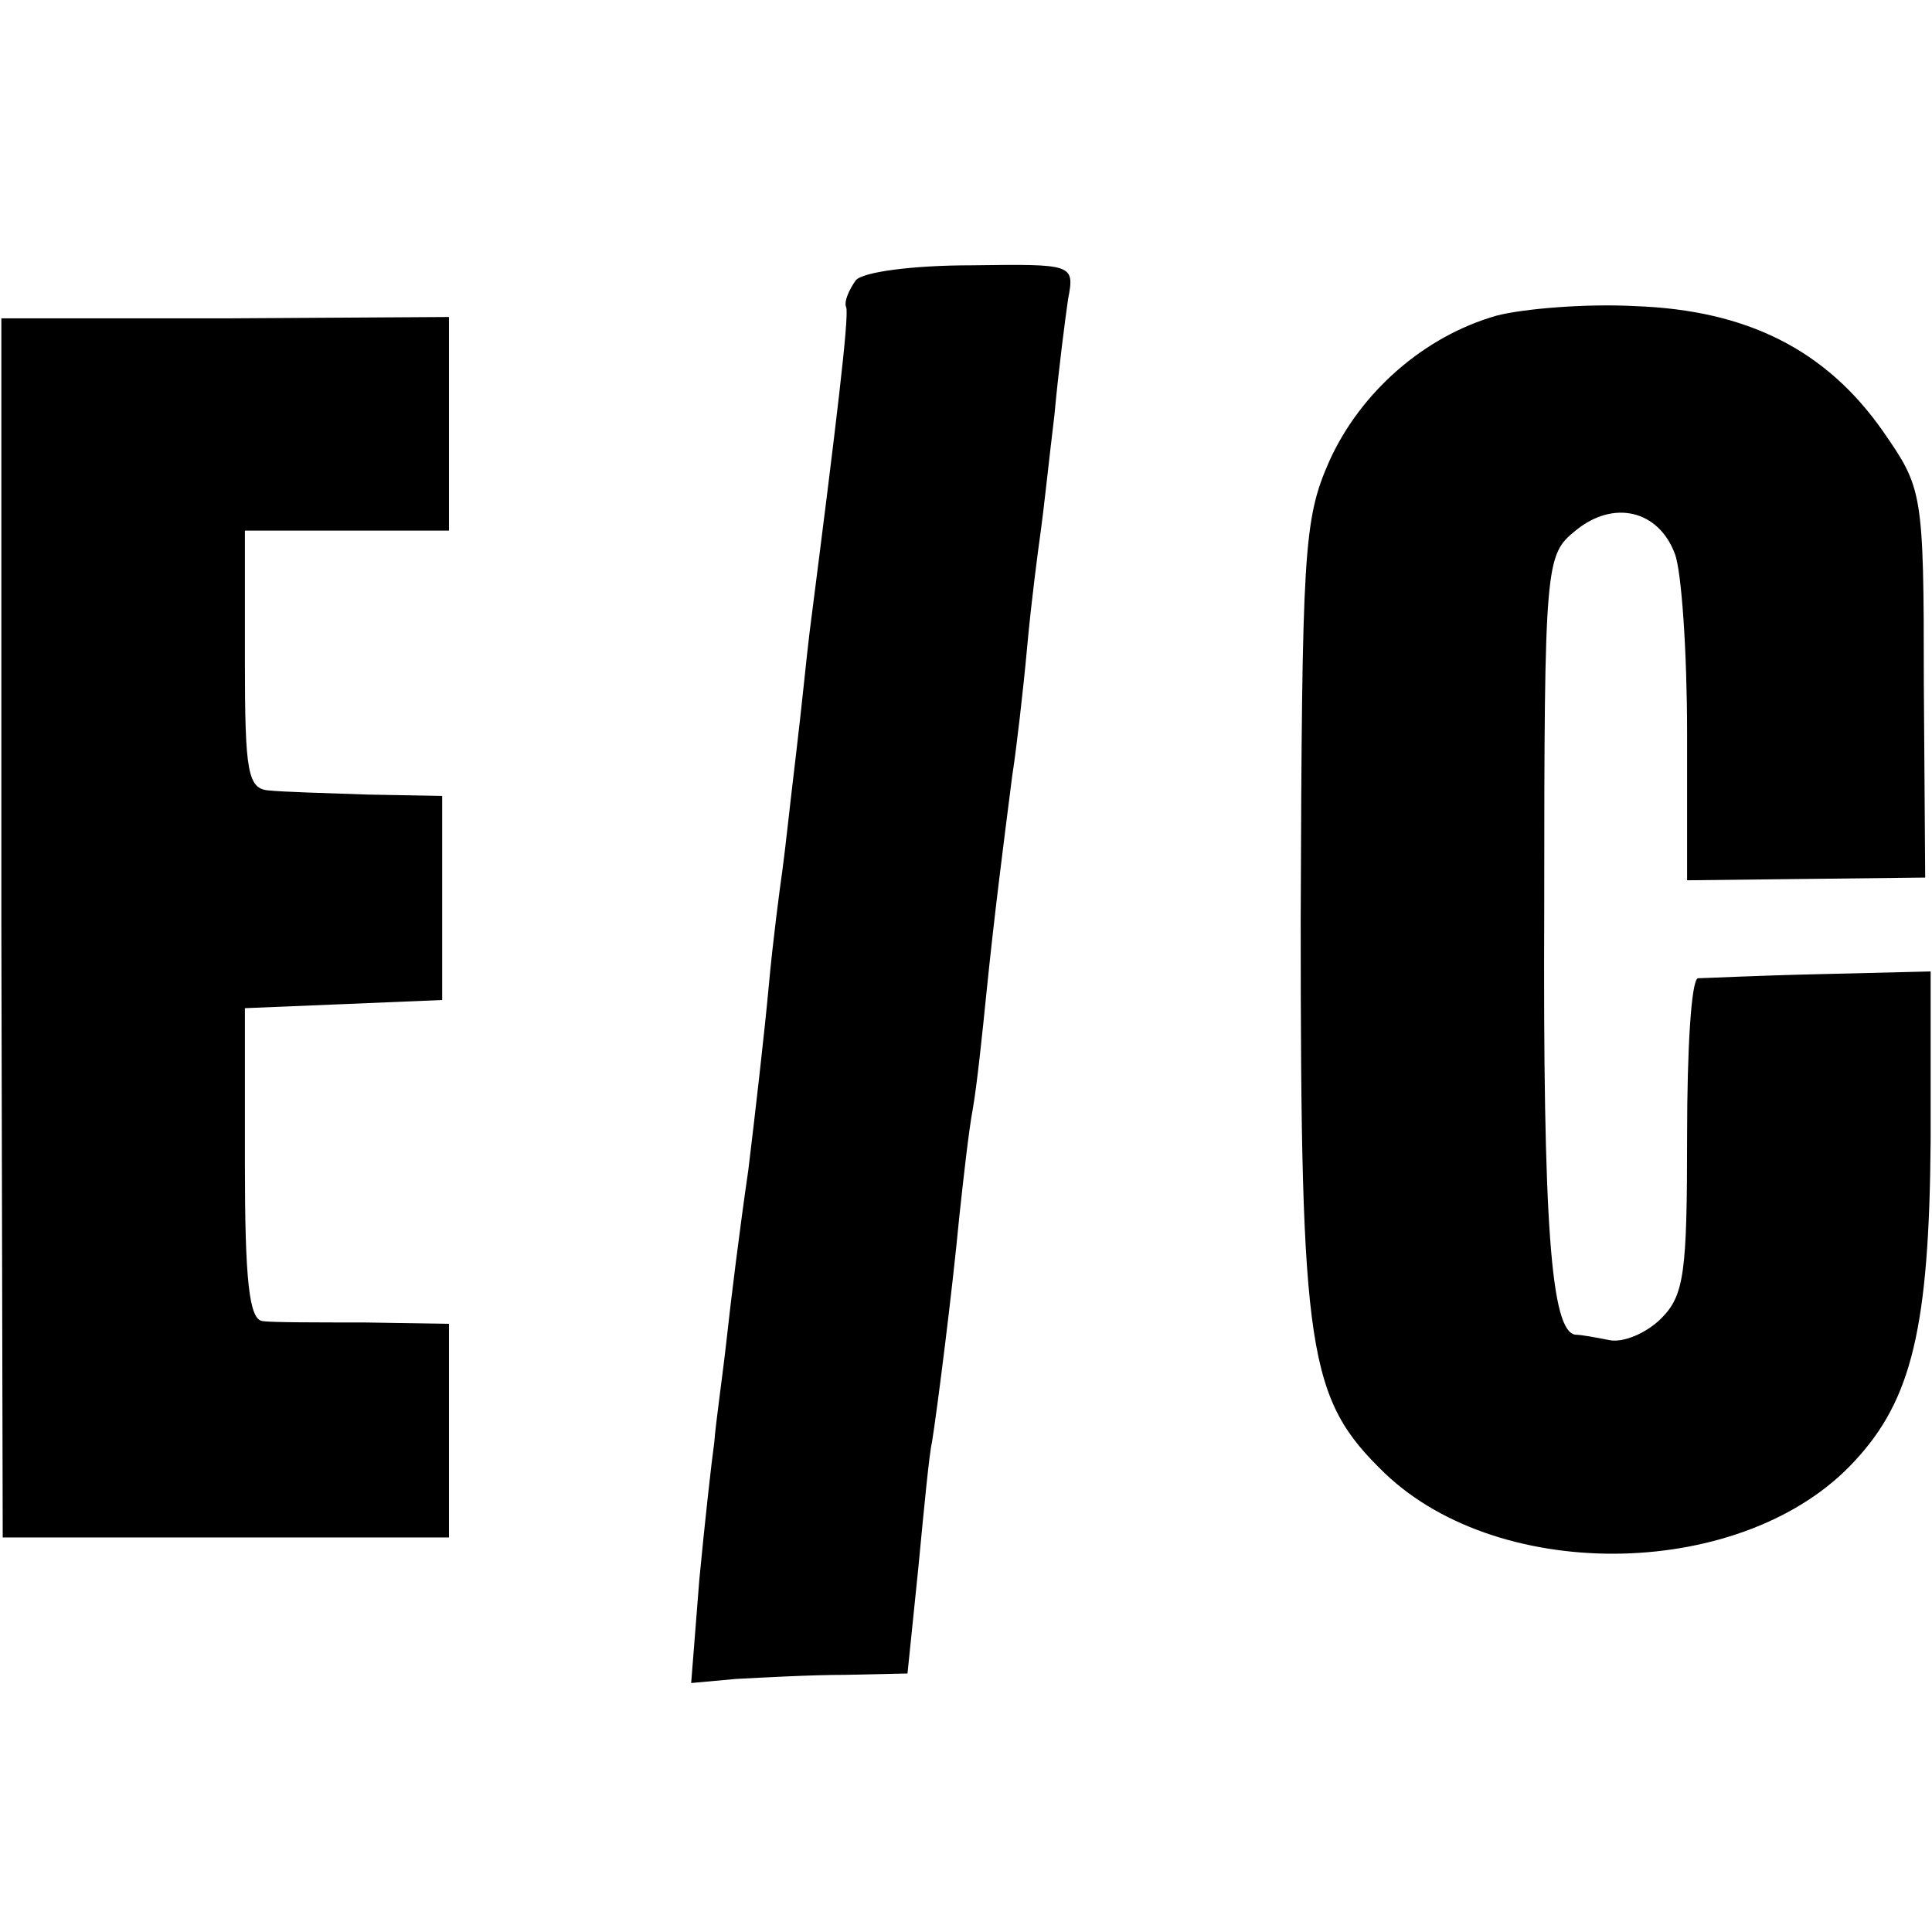
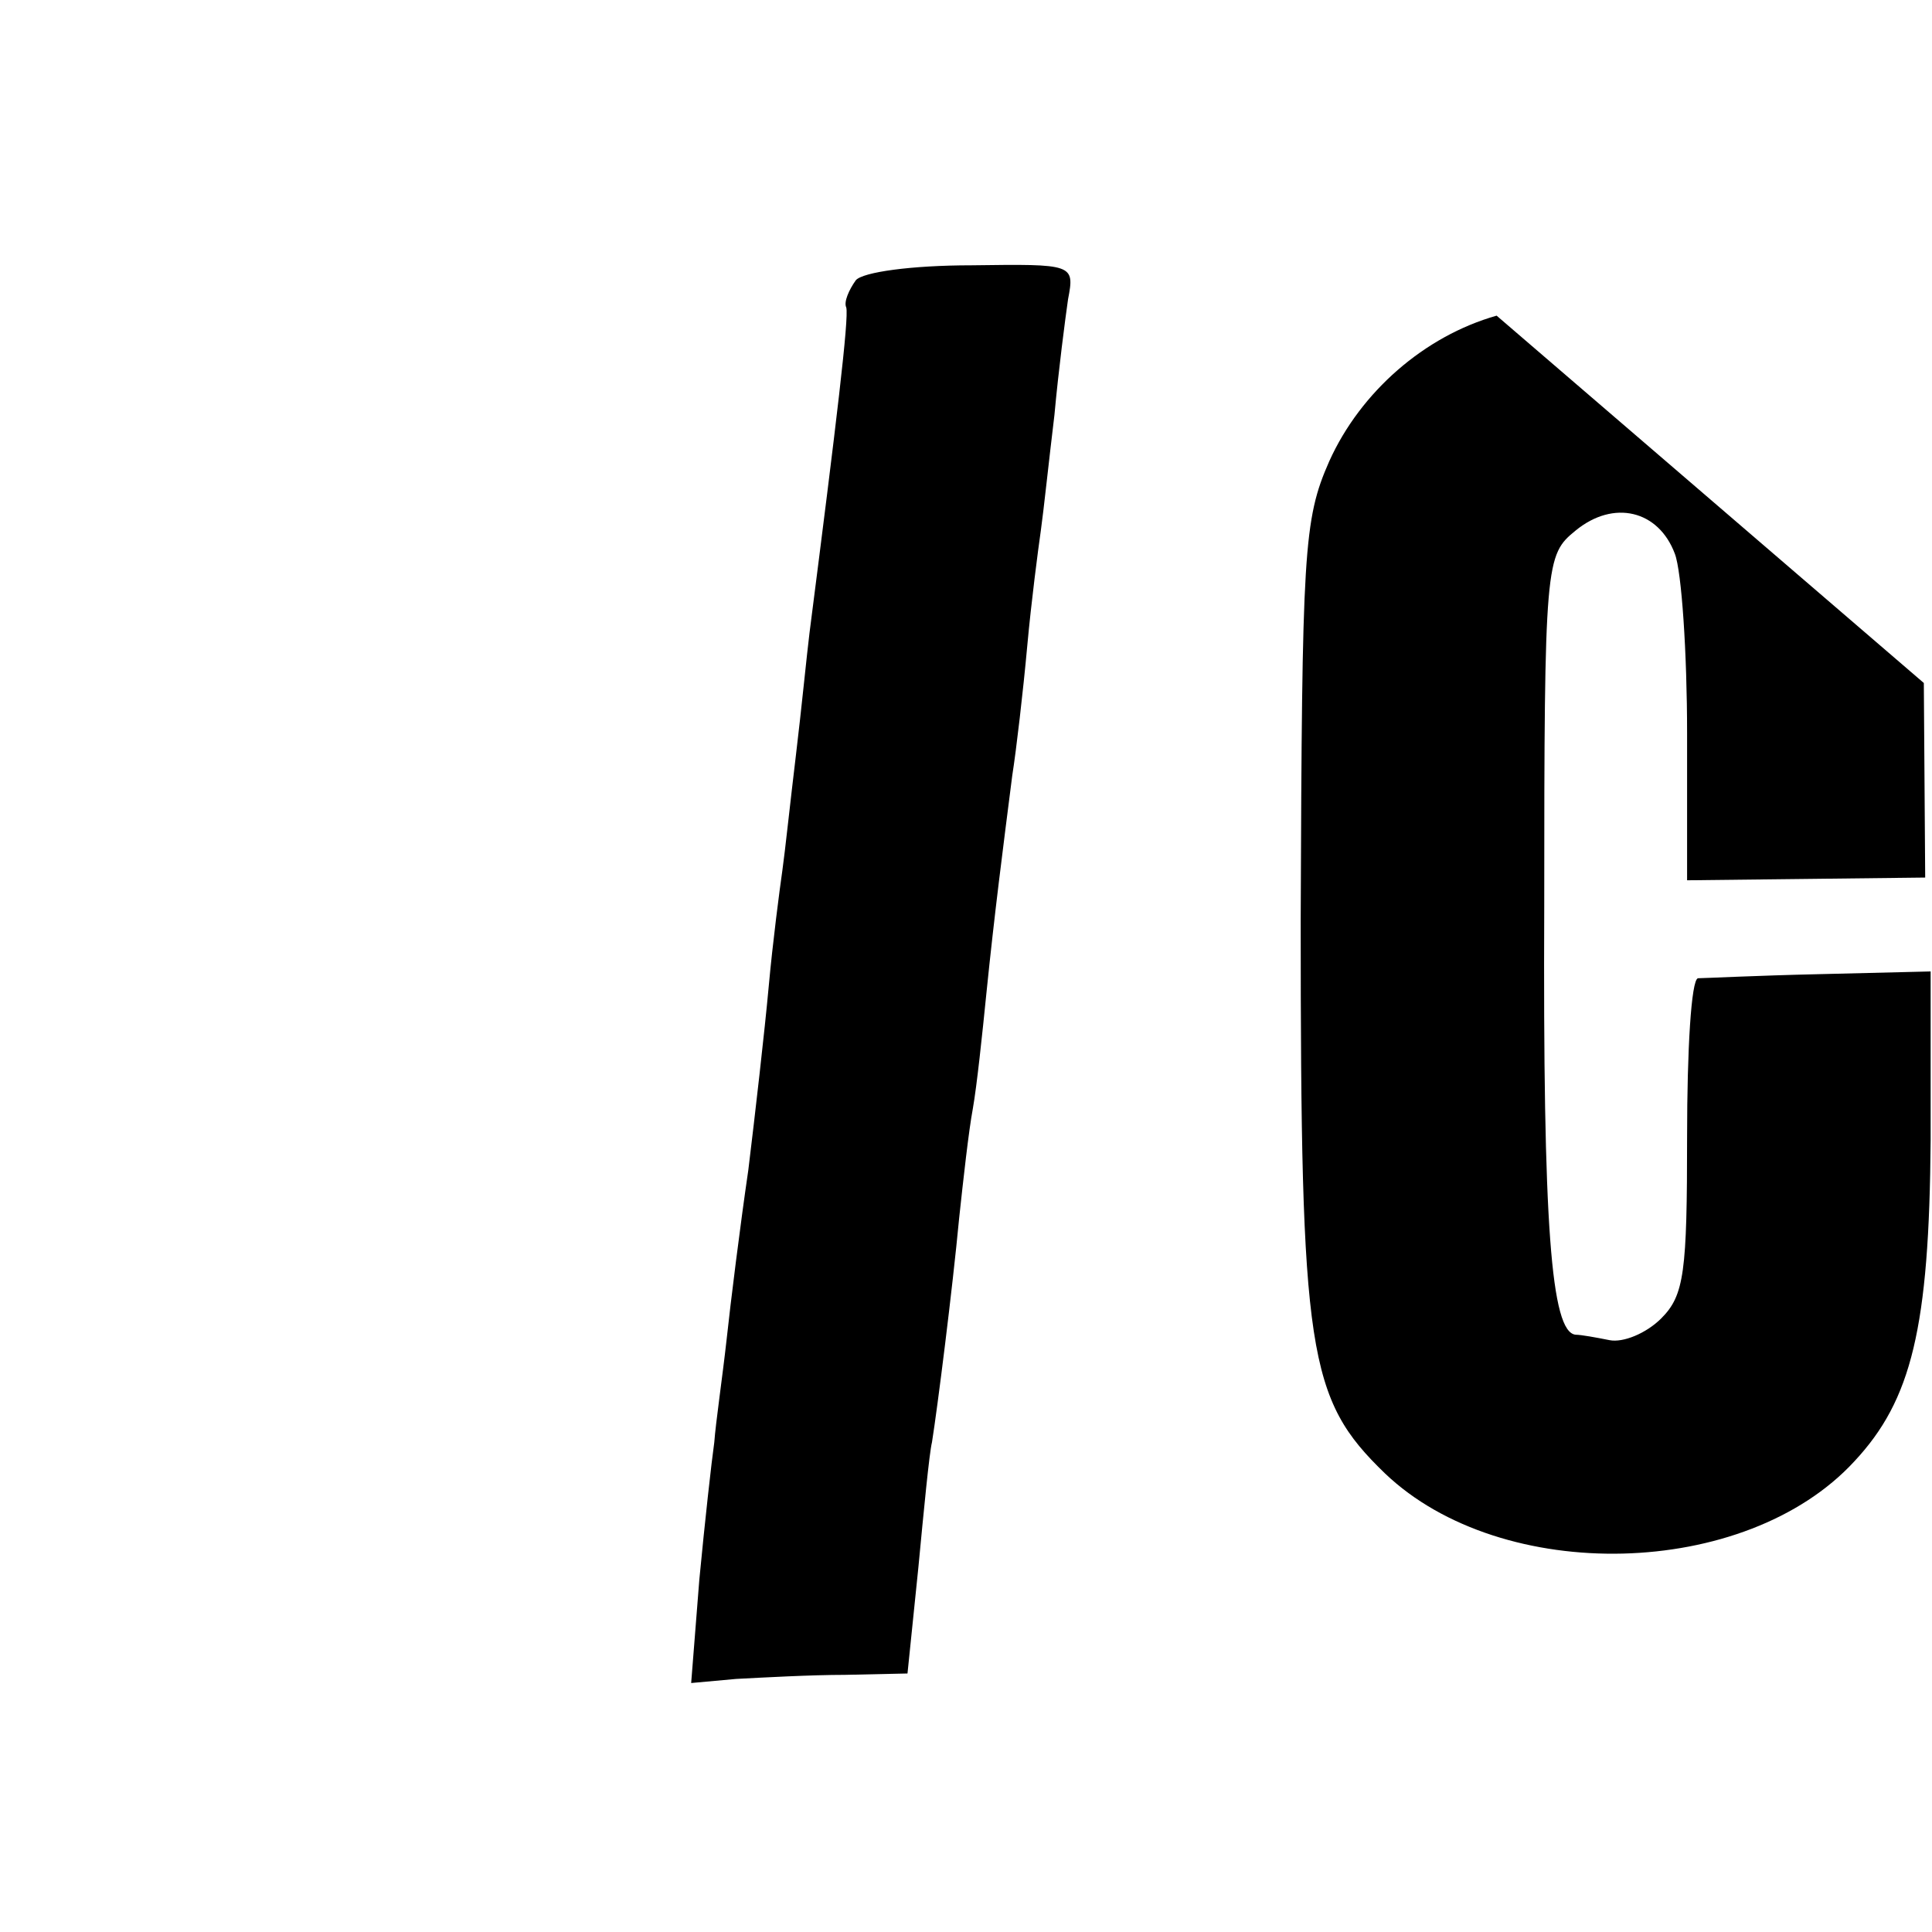
<svg xmlns="http://www.w3.org/2000/svg" version="1.0" width="142pt" height="142pt" viewBox="0 0 142 142" preserveAspectRatio="xMidYMid meet">
  <g transform="translate(0,142) scale(0.1,-0.1)" fill="#000000" stroke="none">
    <path d="M629 1214 c-5 -7 -9 -16 -7 -20 2 -8 -7 -83 -27 -239 -2 -16 -6 -57 -10 -90 -4 -33 -8 -71 -10 -85 -2 -14 -7 -52 -10 -85 -3 -33 -10 -94 -15 -135 -6 -41 -13 -97 -16 -125 -3 -27 -8 -61 -9 -75 -2 -14 -7 -59 -11 -101 l-6 -76 33 3 c19 1 55 3 80 3 l46 1 8 78 c4 42 8 84 10 92 4 25 15 112 20 165 3 28 7 64 10 80 3 17 7 55 10 85 6 59 12 105 19 160 3 19 8 62 11 95 3 33 8 71 10 85 2 14 6 52 10 85 3 33 8 71 10 85 5 26 4 26 -71 25 -44 0 -80 -5 -85 -11z" />
-     <path d="M1100 1188 c-53 -15 -100 -56 -123 -107 -19 -43 -20 -66 -21 -337 0 -319 5 -352 62 -407 86 -82 265 -78 345 9 42 45 55 98 56 236 l0 124 -82 -2 c-45 -1 -85 -3 -89 -3 -5 -1 -8 -53 -8 -116 0 -100 -2 -117 -19 -134 -11 -11 -28 -18 -38 -16 -10 2 -21 4 -25 4 -18 2 -24 80 -23 315 0 254 1 258 23 276 28 23 61 15 73 -17 5 -13 9 -73 9 -132 l0 -108 88 1 87 1 -1 143 c0 141 -1 143 -30 185 -42 60 -100 89 -182 92 -37 2 -83 -2 -102 -7z" />
-     <path d="M1 738 l1 -448 164 0 164 0 0 79 0 78 -62 1 c-35 0 -69 0 -75 1 -10 1 -13 31 -13 116 l0 114 73 3 72 3 0 75 0 75 -55 1 c-30 1 -63 2 -72 3 -16 1 -18 13 -18 96 l0 95 75 0 75 0 0 78 0 79 -165 -1 -164 0 0 -448z" />
+     <path d="M1100 1188 c-53 -15 -100 -56 -123 -107 -19 -43 -20 -66 -21 -337 0 -319 5 -352 62 -407 86 -82 265 -78 345 9 42 45 55 98 56 236 l0 124 -82 -2 c-45 -1 -85 -3 -89 -3 -5 -1 -8 -53 -8 -116 0 -100 -2 -117 -19 -134 -11 -11 -28 -18 -38 -16 -10 2 -21 4 -25 4 -18 2 -24 80 -23 315 0 254 1 258 23 276 28 23 61 15 73 -17 5 -13 9 -73 9 -132 l0 -108 88 1 87 1 -1 143 z" />
  </g>
</svg>